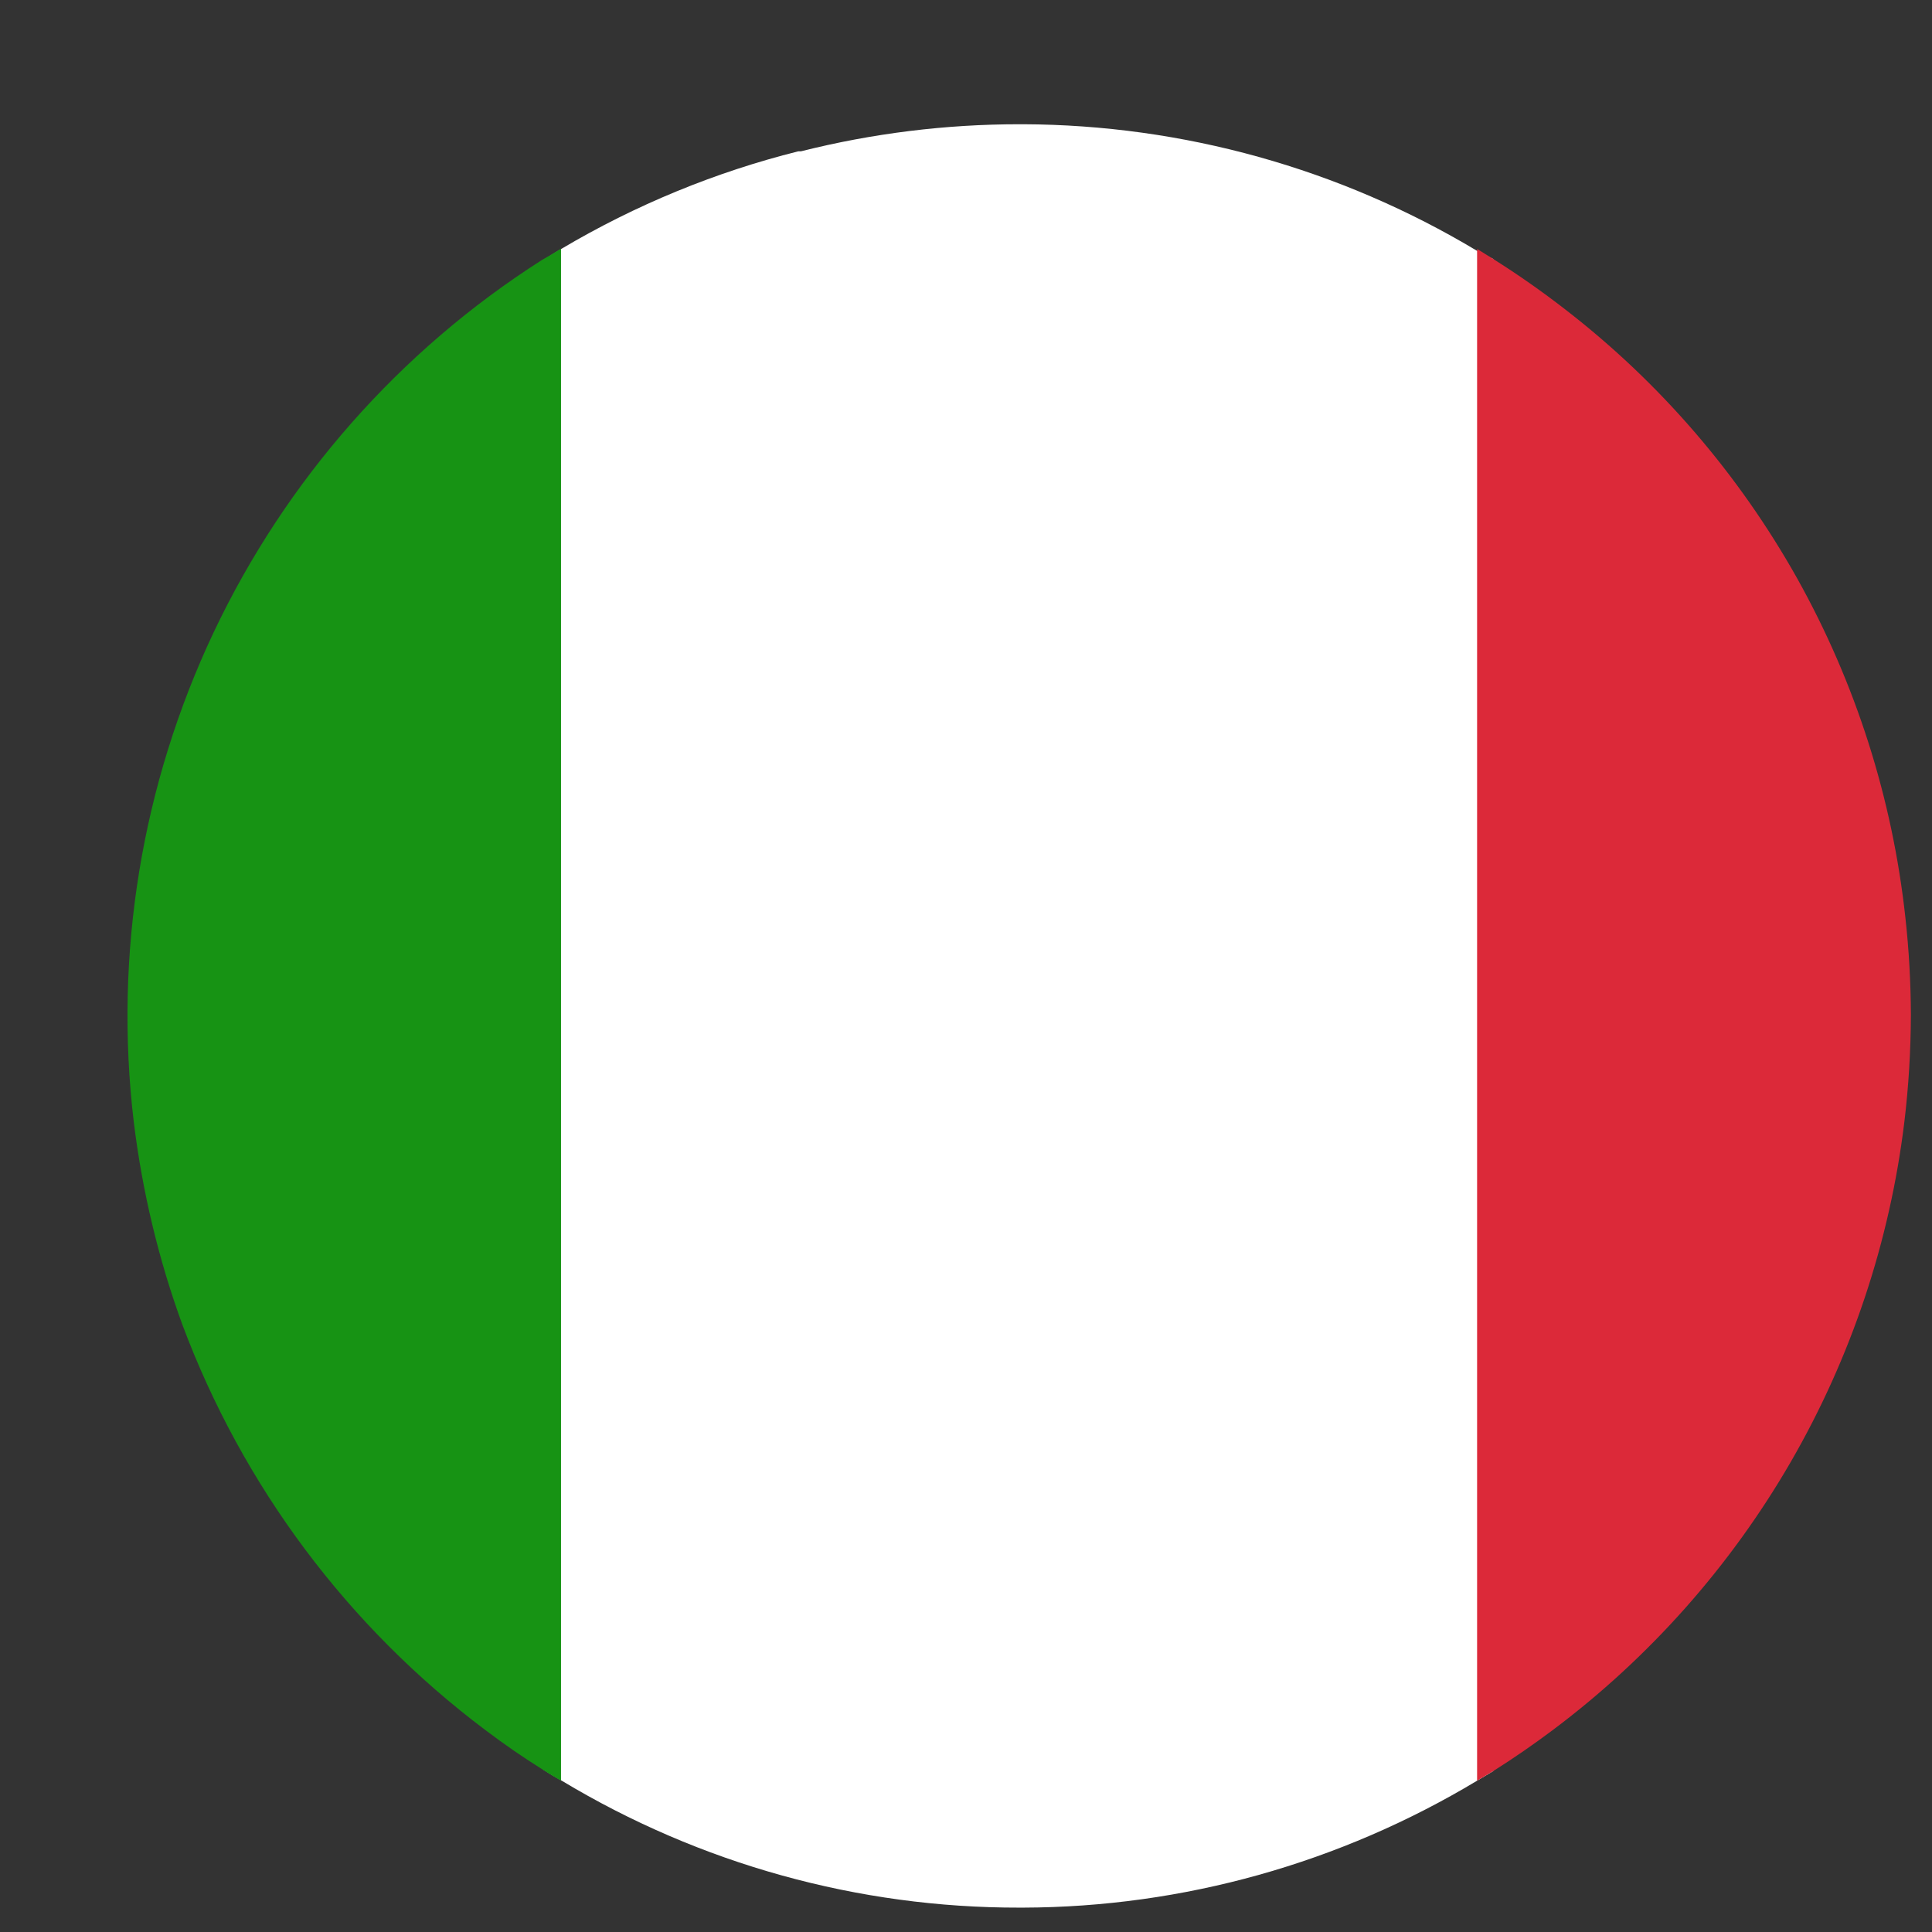
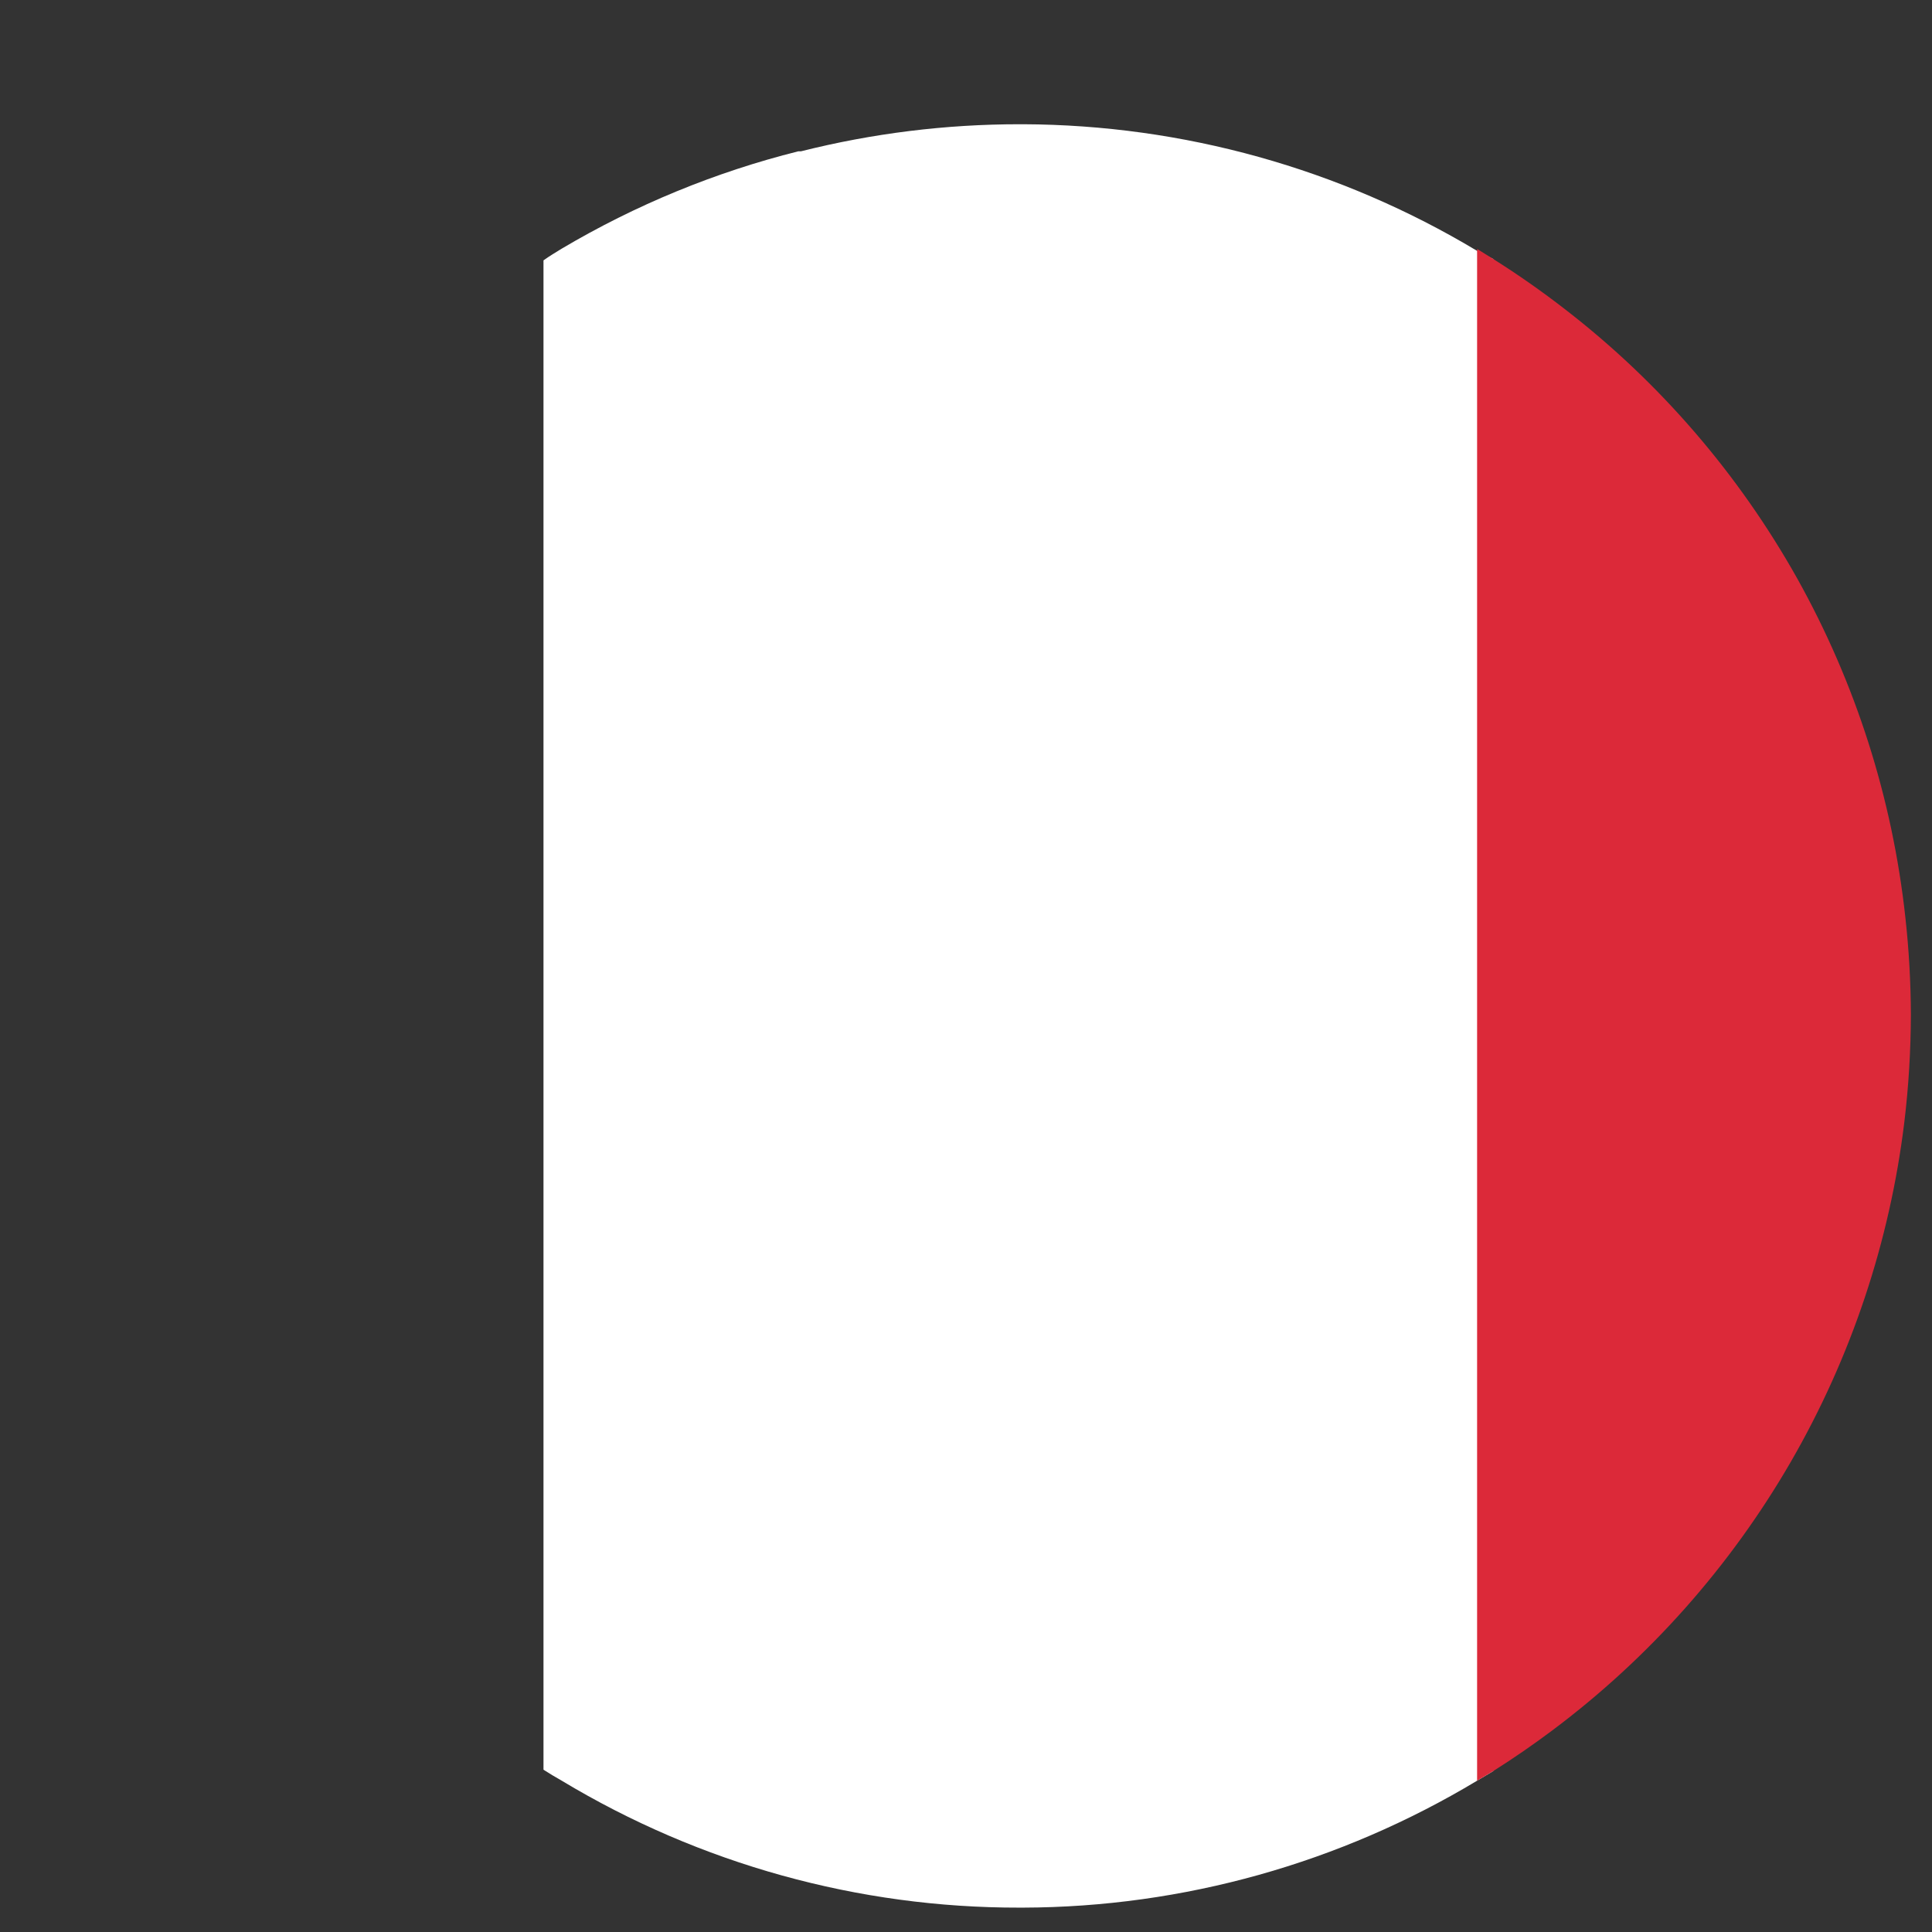
<svg xmlns="http://www.w3.org/2000/svg" width="13" height="13" viewBox="0 0 13 13" fill="none">
  <rect x="0" y="0" width="13" height="13" fill="#333333" stroke="none" />
  <path d="M10.048 1.743V11.917L9.939 11.982C9.016 12.537 7.961 12.833 6.884 12.836H6.86C5.775 12.838 4.71 12.542 3.78 11.982C3.738 11.958 3.697 11.934 3.657 11.908V1.752C3.697 1.723 3.738 1.699 3.78 1.673C4.276 1.379 4.813 1.158 5.372 1.018H5.39C5.871 0.897 6.364 0.836 6.86 0.836H6.884C7.96 0.84 9.016 1.134 9.939 1.688L10.048 1.743Z" fill="white" />
-   <path d="M3.775 1.673V11.982C3.734 11.958 3.692 11.934 3.653 11.908C3.52 11.825 3.391 11.736 3.267 11.642C2.34 10.946 1.633 9.999 1.227 8.913C1.066 8.472 0.957 8.014 0.9 7.548C0.766 6.421 0.953 5.28 1.438 4.254C1.924 3.229 2.688 2.361 3.644 1.751C3.692 1.723 3.734 1.699 3.775 1.673Z" fill="#179314" />
  <path d="M12.858 6.828C12.857 7.069 12.843 7.309 12.814 7.549C12.716 8.356 12.456 9.134 12.049 9.838C11.642 10.541 11.097 11.155 10.447 11.642C10.319 11.738 10.186 11.83 10.048 11.917L9.939 11.982V1.675L10.048 1.743C10.215 1.848 10.376 1.961 10.532 2.082C11.169 2.574 11.7 3.191 12.094 3.894C12.487 4.598 12.734 5.373 12.821 6.175C12.845 6.392 12.857 6.61 12.858 6.828Z" fill="#DC2939" />
</svg>